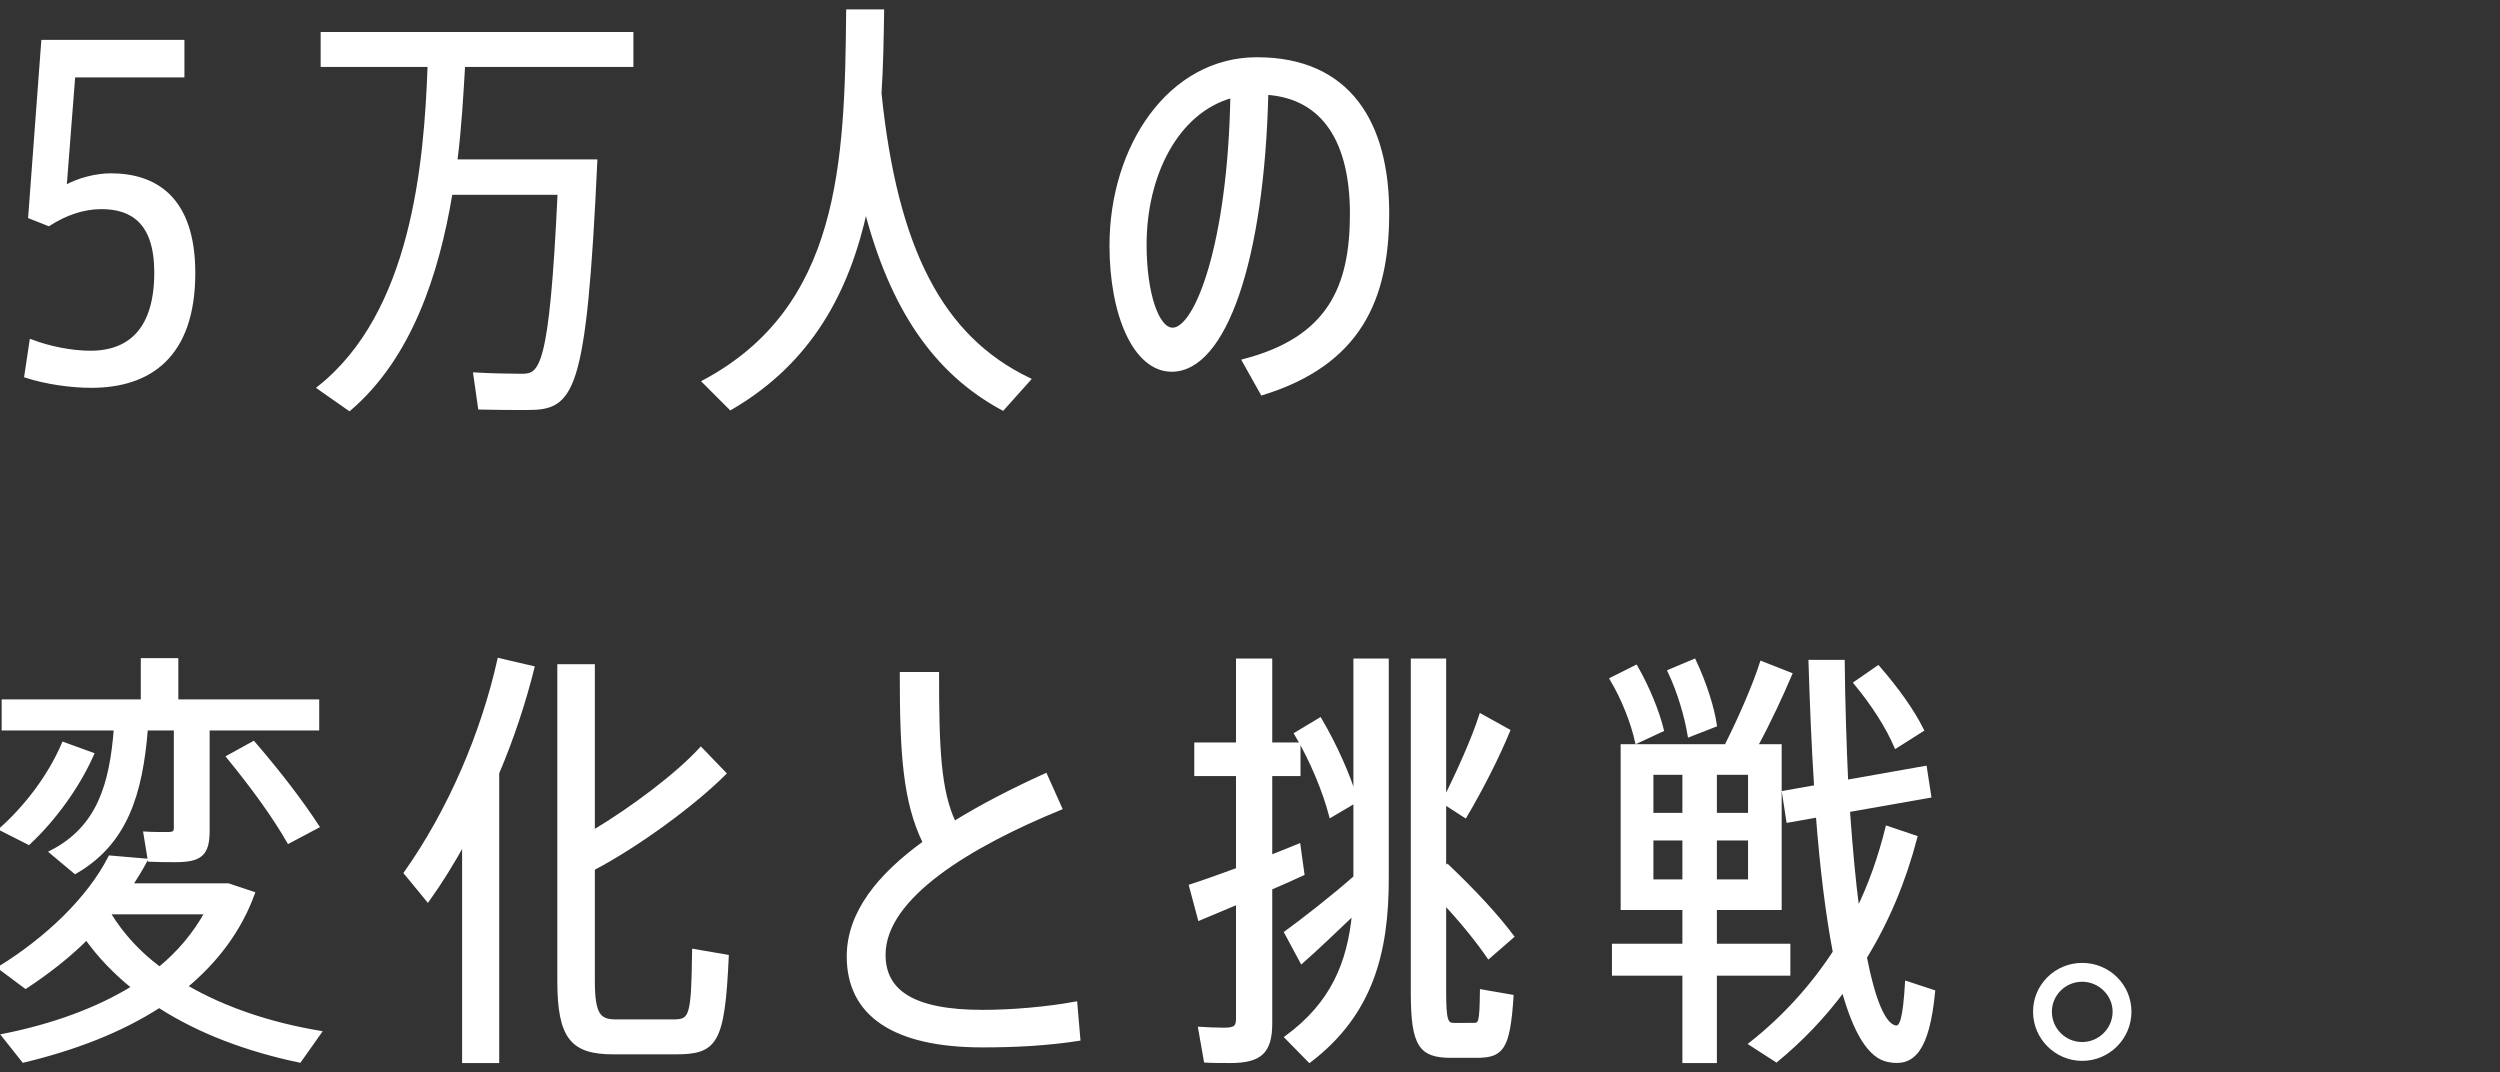
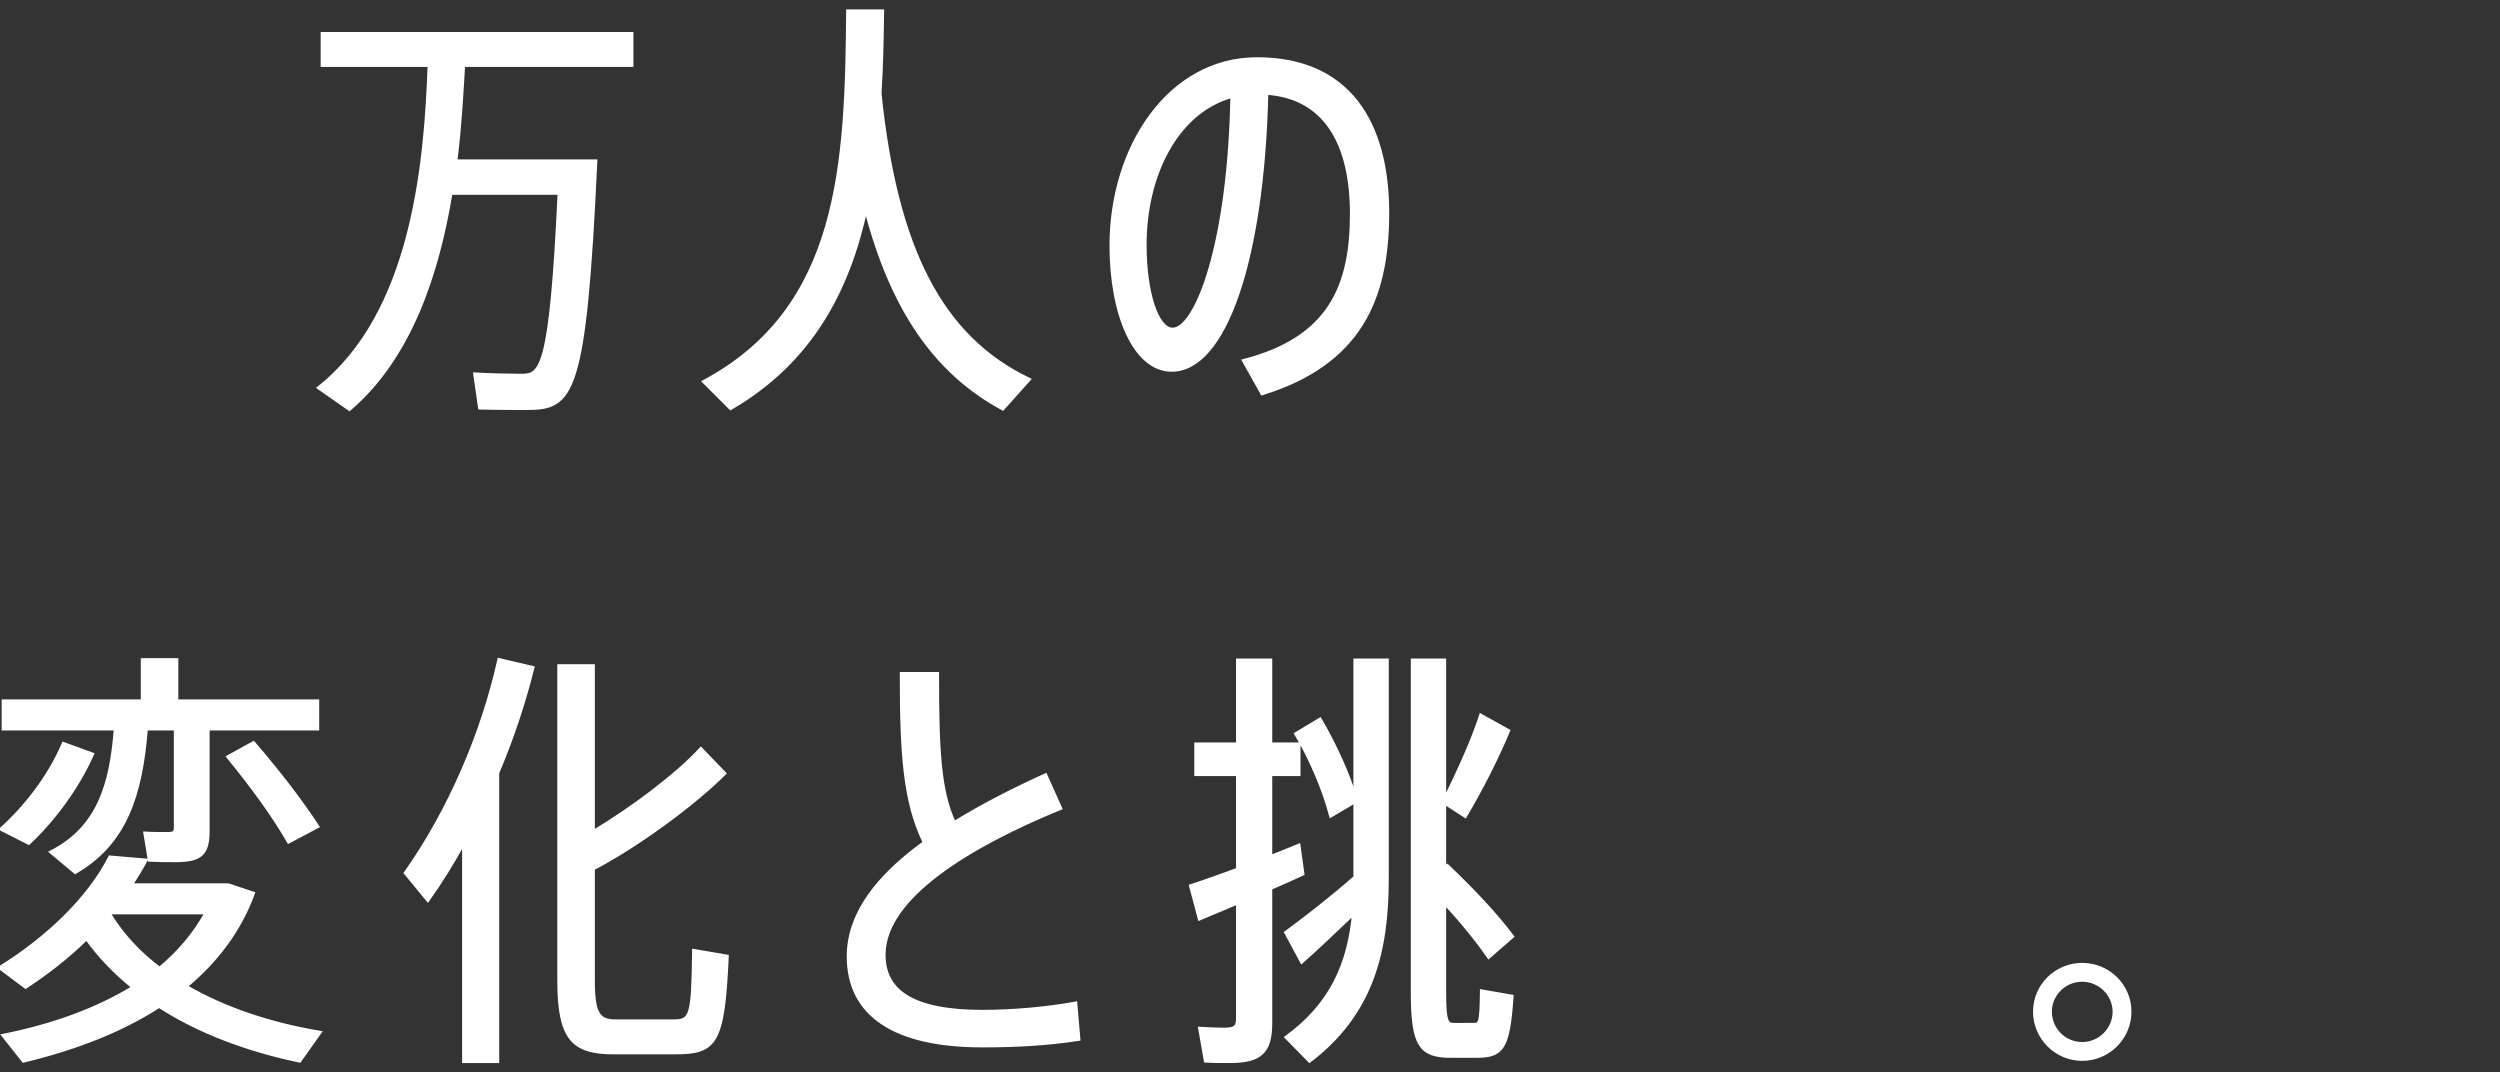
<svg xmlns="http://www.w3.org/2000/svg" version="1.1" id="レイヤー_1" x="0px" y="0px" width="345px" height="148px" viewBox="0 0 345 148" style="enable-background:new 0 0 345 148;" xml:space="preserve">
  <rect x="0" y="0" width="345" height="148" fill="#333333" stroke="none" />
  <style type="text/css">
	.st0{fill:#FFFFFF;stroke:#FFFFFF;stroke-width:0.5;stroke-miterlimit:10;}
</style>
  <g>
-     <path class="st0" d="M8.94,25.85c2.04-1.14,4.44-1.68,6.36-1.68c6,0,11.4,3.06,11.4,13.5c0,11.52-6.12,15.6-14.1,15.6   c-2.76,0-6.24-0.48-9-1.38l0.72-4.8c2.52,0.96,5.58,1.56,8.16,1.56c5.64,0,9.06-3.42,9.06-11.04c0-7.02-3.36-9-7.56-9   c-2.46,0-4.92,0.84-7.26,2.34l-2.58-1.02l1.8-24.18H25.2v4.68H10.14L8.94,25.85z" />
    <path class="st0" d="M63.94,8.99c-0.24,4.02-0.48,8.58-1.08,13.26h19.32C80.68,54.71,79,56.33,72.7,56.33c-1.68,0-4.38,0-6.48-0.06   l-0.66-4.62c2.04,0.12,4.8,0.18,6.42,0.18c2.7,0,4.08-0.78,5.22-25.2h-15c-1.86,11.22-5.64,22.68-13.98,29.82l-4.2-2.94   C56.98,43.25,58.78,22.67,59.26,8.99H44.5V4.67h42.66v4.32H63.94z" />
    <path class="st0" d="M121.76,1.55c-0.06,3.84-0.12,7.62-0.36,11.34c2.22,21.48,8.46,33.66,20.58,39.48l-3.6,4.02   c-9.36-5.04-15.36-13.92-18.9-27.6c-2.46,11.34-7.62,21.12-18.66,27.54l-3.66-3.66c18.96-10.14,19.68-30.06,19.86-51.12H121.76z" />
    <path class="st0" d="M171.66,49.79c11.76-3.06,14.88-10.14,14.88-20.28c0-9.9-3.78-16.14-11.76-16.68   c-0.54,22.98-5.76,38.22-13.08,38.22c-5.1,0-8.34-7.68-8.34-17.16c0-13.62,8.04-25.74,20.1-25.74c12.72,0,18,8.88,18,21.24   c0,11.94-3.9,20.76-17.28,24.9L171.66,49.79z M170.04,13.25c-7.68,2.1-12.06,10.92-12.06,20.52c0,6.66,1.68,11.7,3.84,11.7   C165.12,45.47,169.68,33.65,170.04,13.25z" />
    <path class="st0" d="M41.34,146.39c-7.14-1.5-13.8-3.96-19.38-7.56c-5.28,3.42-11.7,5.88-18.72,7.56l-2.76-3.48   c6.9-1.38,12.96-3.6,17.94-6.66c-2.46-1.98-4.62-4.2-6.48-6.78c-2.52,2.52-5.4,4.74-8.4,6.72L0,133.55   c6.48-4.02,12.24-9.48,15.18-15.24l4.92,0.42c-0.6,1.14-1.32,2.28-2.04,3.42H31.5l3.42,1.14c-1.86,5.1-5.1,9.36-9.3,12.84   c5.34,3.12,11.7,5.22,18.48,6.36L41.34,146.39z M12.72,104.09c-1.98,4.5-5.34,9.06-8.76,12.24l-3.78-1.92   c3.42-3.06,6.66-7.26,8.58-11.76L12.72,104.09z M7.08,117.59c6.54-3.36,8.28-9.3,8.88-17.04H0.48v-3.78h19.2v-5.7h4.68v5.7H43.8   v3.78H28.68v14.1c0,3.24-1.02,4.08-4.5,4.08c-0.96,0-2.4,0-3.54-0.06l-0.6-3.66c0.9,0.06,2.16,0.06,3.06,0.06s1.14-0.18,1.14-0.84   v-13.68h-4.08c-0.72,9.06-2.82,15.78-9.78,19.8L7.08,117.59z M15.06,126.11c1.8,2.94,4.14,5.46,6.96,7.56   c2.7-2.22,4.86-4.8,6.48-7.74H15.24L15.06,126.11z M39.84,116.15c-2.04-3.54-4.86-7.44-8.34-11.7l3.48-1.92   c3.66,4.26,6.54,8.04,8.82,11.52L39.84,116.15z" />
    <path class="st0" d="M73.5,92.15c-1.2,4.8-2.82,9.72-4.86,14.52v39.78h-4.62v-30.24c-1.56,2.82-3.18,5.46-4.98,7.98l-3.06-3.72   c6.06-8.58,10.62-19.2,12.9-29.4L73.5,92.15z M100.32,131.99c-0.54,12-1.56,13.26-7.14,13.26h-8.52c-5.64,0-7.5-1.98-7.5-9.9V91.91   h4.68v22.92c5.52-3.3,11.7-7.98,14.88-11.46l3.24,3.36c-4.2,4.2-11.94,9.9-18.12,13.14v15.48c0,4.74,0.84,5.58,3.18,5.58h7.8   c2.58,0,2.82-0.48,2.94-9.72L100.32,131.99z" />
    <path class="st0" d="M148.84,143.39c-4.26,0.66-8.58,0.9-13.26,0.9c-12.24,0-18.48-4.32-18.48-12.3c0-6,4.2-11.16,10.5-15.72   c-2.76-5.64-3.18-12.24-3.18-23.28h4.92c0,10.2,0.24,16.2,2.34,20.58c3.78-2.34,8.1-4.56,12.6-6.6l2.04,4.56   c-12.3,5.04-24.36,12.18-24.36,20.22c0,4.98,3.84,7.86,13.62,7.86c4.14,0,8.88-0.42,12.84-1.14L148.84,143.39z" />
    <path class="st0" d="M179.76,120.59c-1.32,0.6-2.88,1.32-4.44,1.98v18.66c0,4.02-1.5,5.22-5.58,5.22c-1.02,0-2.4,0-3.36-0.06   l-0.78-4.44c0.96,0.06,2.28,0.12,3.24,0.12c1.5,0,1.98-0.24,1.98-1.5v-16.02c-1.98,0.84-3.84,1.62-5.28,2.22l-1.2-4.5   c1.68-0.54,4.02-1.38,6.48-2.28v-13.14h-5.76v-4.14h5.76V91.13h4.5v11.58h3.9v4.14h-3.9v11.4c1.38-0.54,2.76-1.08,3.9-1.56   L179.76,120.59z M187.02,91.13h4.38v30.12c0,10.08-2.1,18.6-10.68,25.14l-3.18-3.24c6.3-4.62,8.64-10.2,9.3-17.16   c-2.52,2.4-5.28,5.04-7.2,6.72l-2.16-4.02c2.4-1.74,6.48-4.92,9.54-7.62v-10.5l-3.36,1.98c-0.84-3.24-2.64-7.68-4.8-11.28l3.3-1.98   c2.16,3.66,3.96,7.8,4.86,10.8V91.13z M203.28,141.41c1.02,0,1.14-0.18,1.2-4.62l4.14,0.72c-0.48,7.32-1.38,8.22-4.92,8.22h-3.42   c-4.2,0-5.34-1.38-5.34-8.76V91.13h4.38v19.32c2.04-4.08,4.02-8.52,5.04-11.7l3.78,2.1c-1.38,3.36-3.6,7.8-5.94,11.76l-2.88-1.86   v9.12l0.42-0.36c3.78,3.6,6.72,6.78,8.94,9.72l-3.24,2.82c-1.62-2.34-3.66-4.86-6.12-7.5v12.42c0,3.96,0.3,4.44,1.32,4.44H203.28z" />
-     <path class="st0" d="M225.88,102.35c-0.54-2.52-1.86-5.94-3.48-8.64l3.36-1.68c1.68,2.94,3,6.24,3.6,8.7L225.88,102.35z    M236.68,134.39v12.06h-4.26v-12.06h-9.72v-3.9h9.72v-5.16h-8.52v-22.38h15.06l-0.6-0.3c1.92-3.84,3.78-8.16,4.74-11.16l3.96,1.56   c-1.2,2.82-2.88,6.48-4.74,9.9h3.3v22.38h-8.94v5.16h10.14v3.9H236.68z M227.92,112.43h4.5v-5.76h-4.5V112.43z M232.42,121.61   v-5.88h-4.5v5.88H232.42z M233.14,101.45c-0.42-2.52-1.38-5.94-2.76-8.82l3.42-1.44c1.44,3.06,2.52,6.42,2.88,8.88L233.14,101.45z    M241.48,106.67h-4.8v5.76h4.8V106.67z M241.48,115.73h-4.8v5.88h4.8V115.73z M266.8,136.85c-0.78,7.98-2.76,10.14-6.12,9.48   c-2.7-0.42-4.74-4.08-6.3-9.72c-2.7,3.66-5.82,6.9-9.24,9.72l-3.54-2.28c4.5-3.54,8.4-7.8,11.58-12.66   c-1.02-5.34-1.8-11.82-2.34-18.84l-4.08,0.72l-0.6-3.9l4.44-0.78c-0.36-5.58-0.6-11.4-0.78-17.28h4.5   c0.06,5.64,0.24,11.28,0.48,16.56l10.86-1.92l0.6,3.9l-11.22,1.98c0.36,5.04,0.78,9.72,1.32,13.8c1.74-3.54,3.06-7.32,4.08-11.4   l3.9,1.32c-1.56,6-3.9,11.58-6.96,16.56c1.14,5.82,2.58,9.48,4.26,9.66c0.78,0.06,1.2-1.2,1.5-6.12L266.8,136.85z M261.64,103.01   c-1.2-2.76-3.06-5.7-5.58-8.76l3.12-2.16c2.7,3.12,4.74,6,6.06,8.64L261.64,103.01z" />
    <path class="st0" d="M293.89,139.61c0,3.6-2.94,6.54-6.54,6.54s-6.54-2.94-6.54-6.54c0-3.6,2.94-6.48,6.54-6.48   S293.89,136.01,293.89,139.61z M282.91,139.61c0,2.46,1.98,4.44,4.44,4.44c2.4,0,4.44-1.98,4.44-4.44c0-2.4-2.04-4.38-4.44-4.38   C284.89,135.23,282.91,137.21,282.91,139.61z" />
  </g>
</svg>